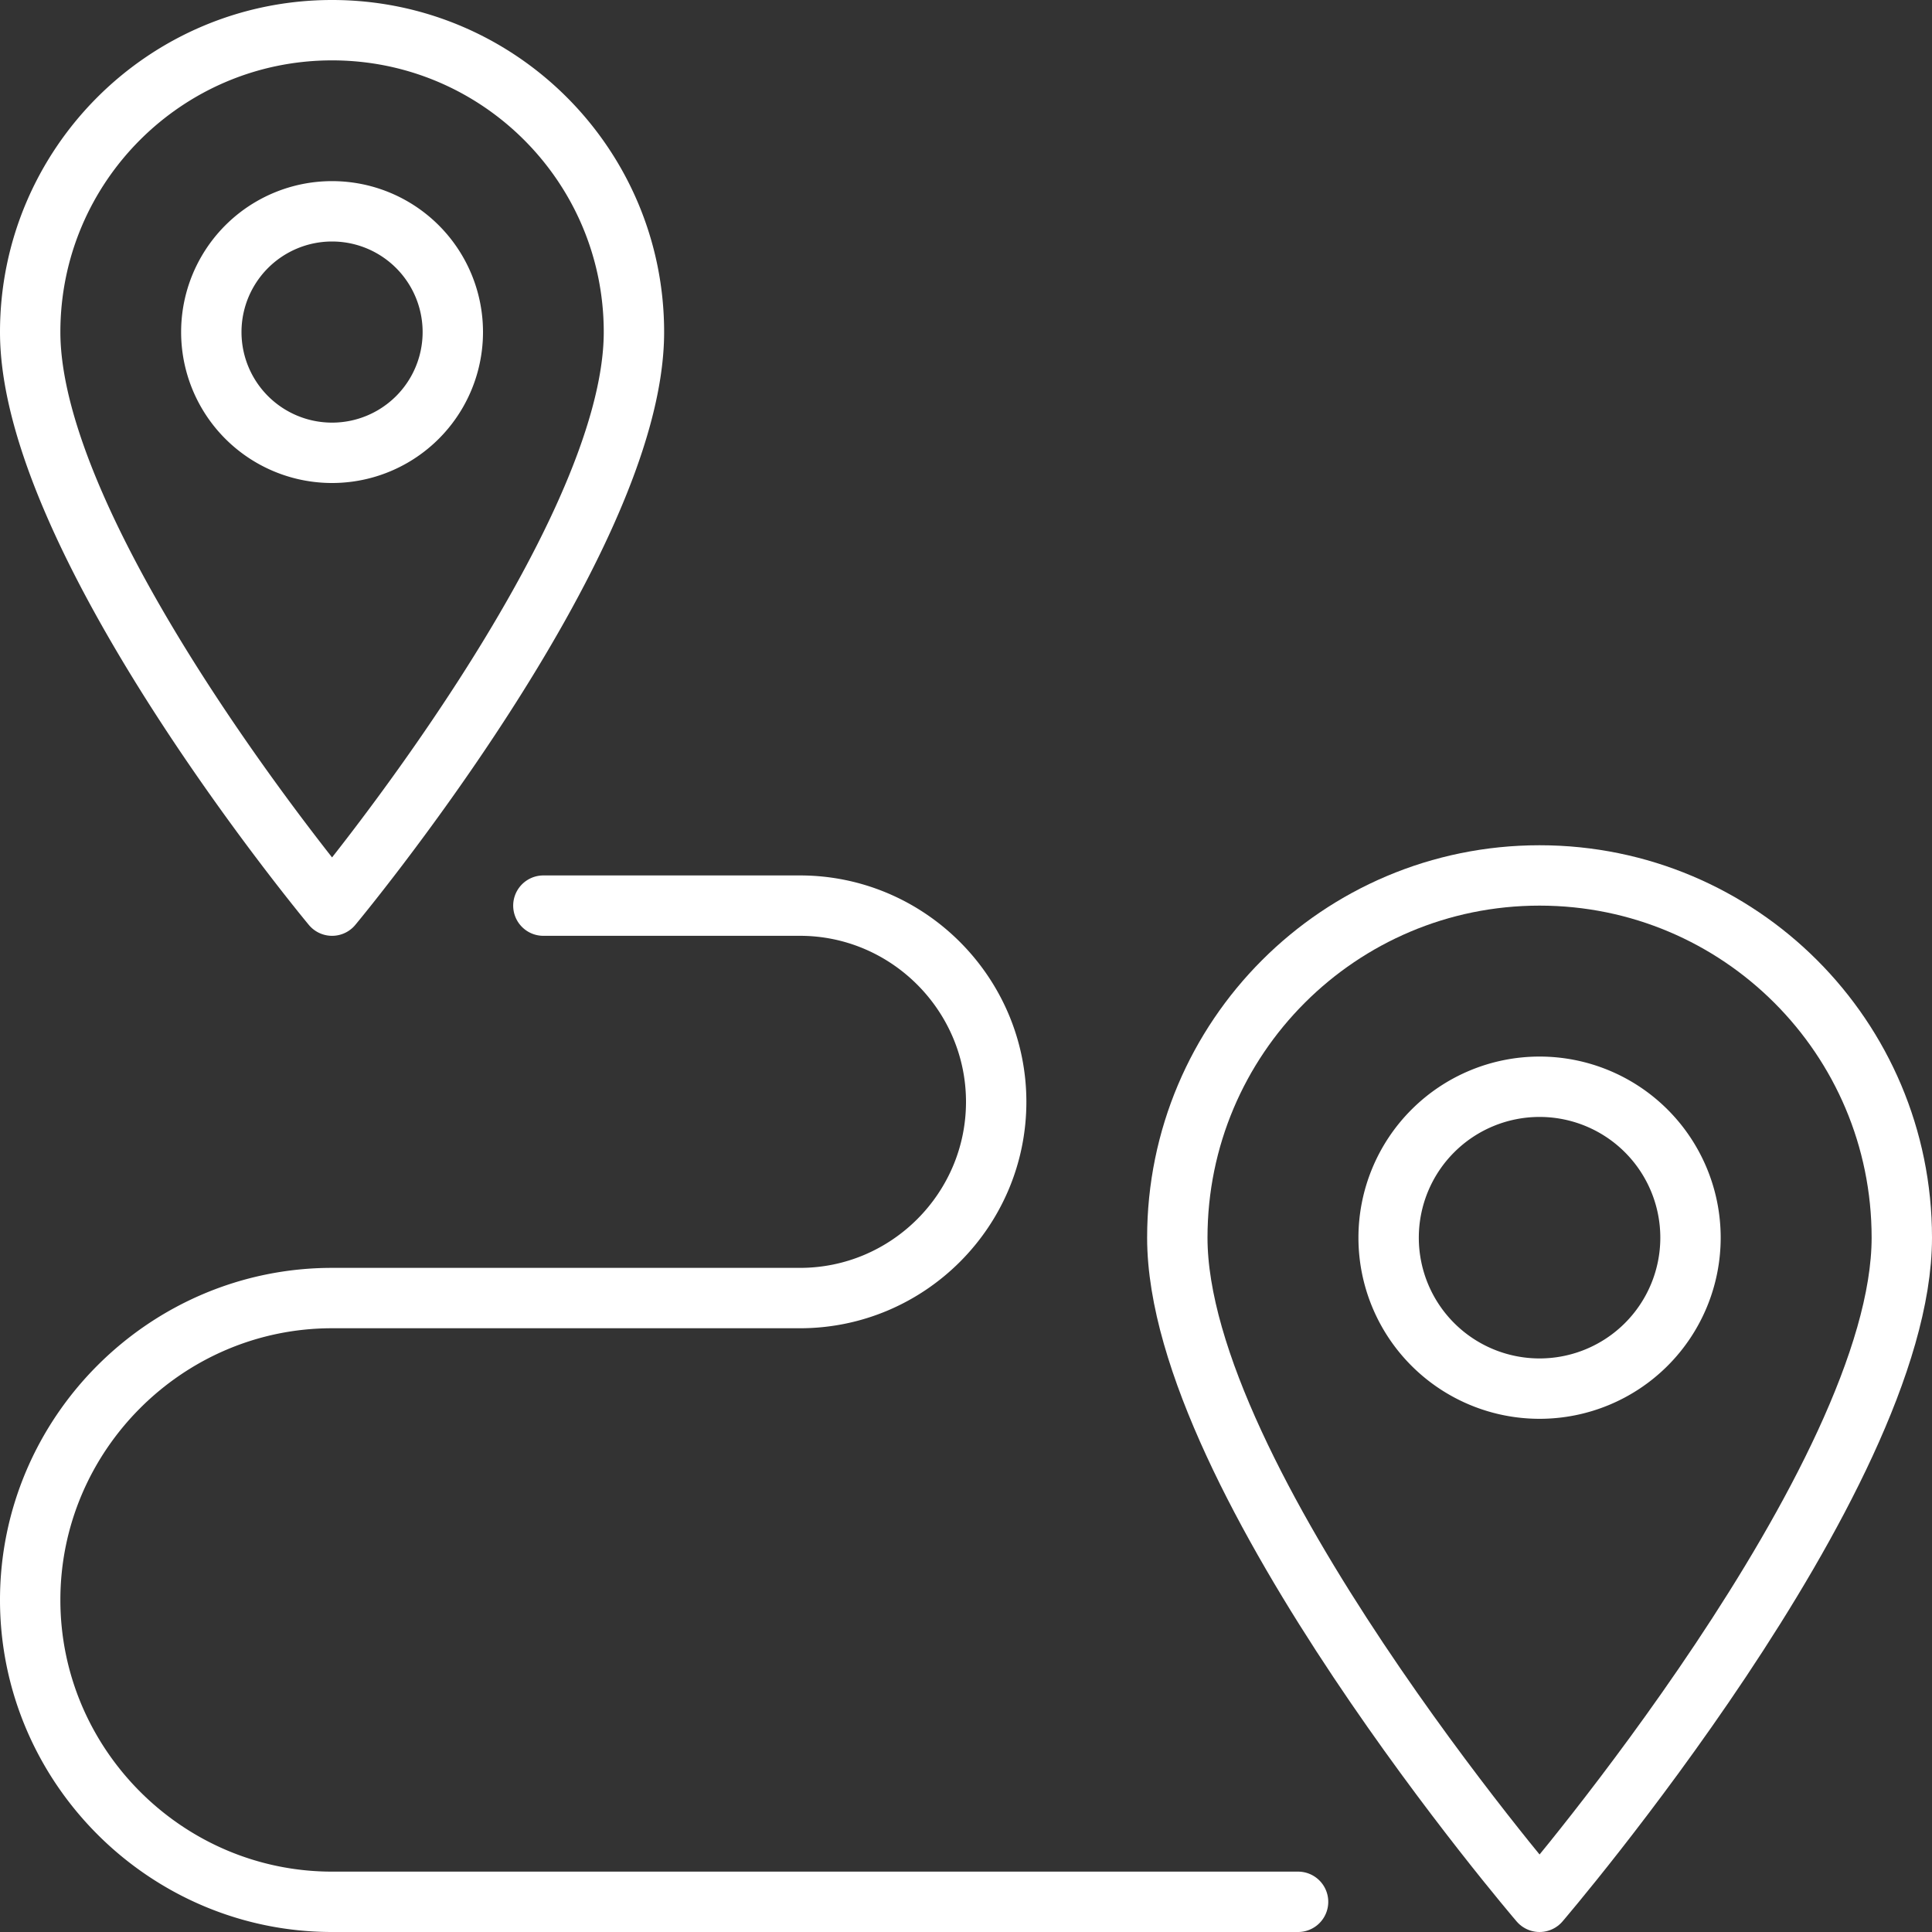
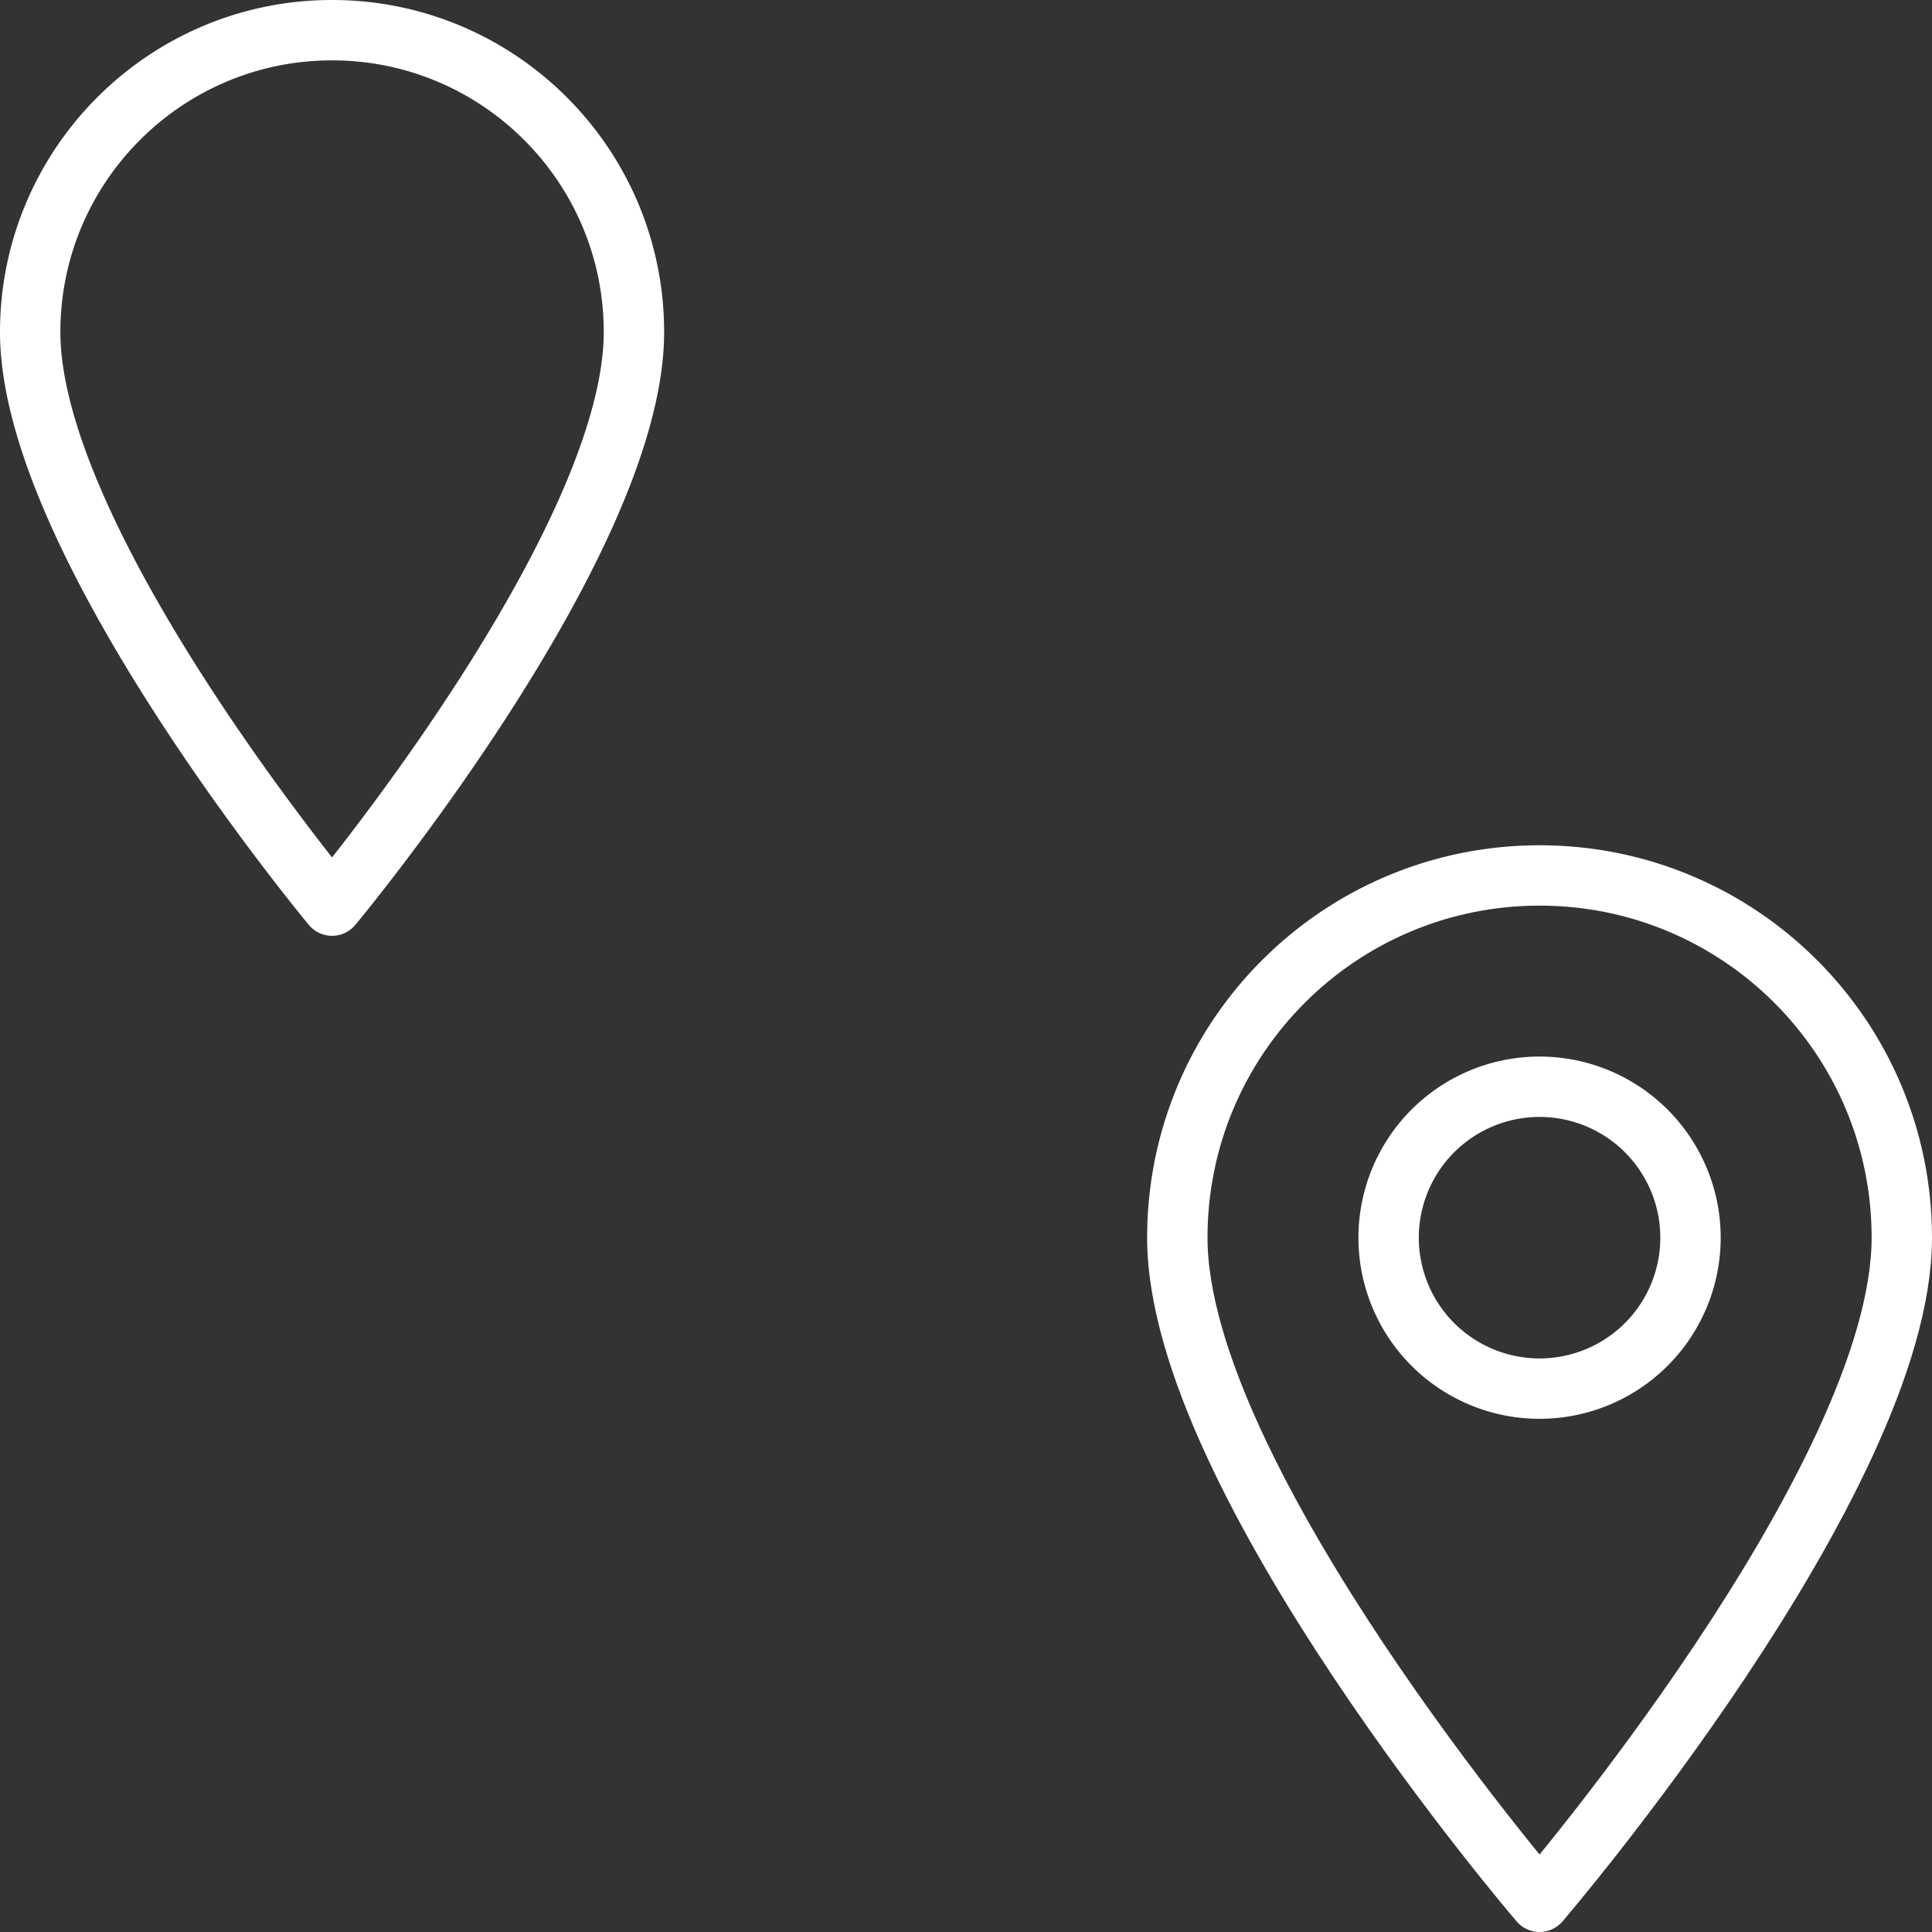
<svg xmlns="http://www.w3.org/2000/svg" width="64" height="64" fill="none" class="icon icon__hero">
  <rect width="100%" height="100%" fill="#333333" stroke="none" />
  <path d="M63 41c0 8-12 22-12 22S39 49 39 41c0-6.63 5.37-12 12-12s12 5.37 12 12z" stroke="#fff" stroke-width="2" stroke-miterlimit="10" stroke-linecap="round" stroke-linejoin="round" />
  <path d="M51 46a5 5 0 1 0 0-10 5 5 0 0 0 0 10zM21 11c0 7-10 19-10 19S1 18 1 11C1 5.48 5.48 1 11 1s10 4.48 10 10z" stroke="#fff" stroke-width="2" stroke-miterlimit="10" stroke-linecap="round" stroke-linejoin="round" />
-   <path d="M11 15a4 4 0 1 0 0-8 4 4 0 0 0 0 8zm32 48H11C5.5 63 1 58.5 1 53s4.5-10 10-10h15.5c3.58 0 6.5-2.92 6.5-6.5 0-3.57-2.92-6.5-6.5-6.5H18" stroke="#fff" stroke-width="2" stroke-miterlimit="10" stroke-linecap="round" stroke-linejoin="round" />
</svg>